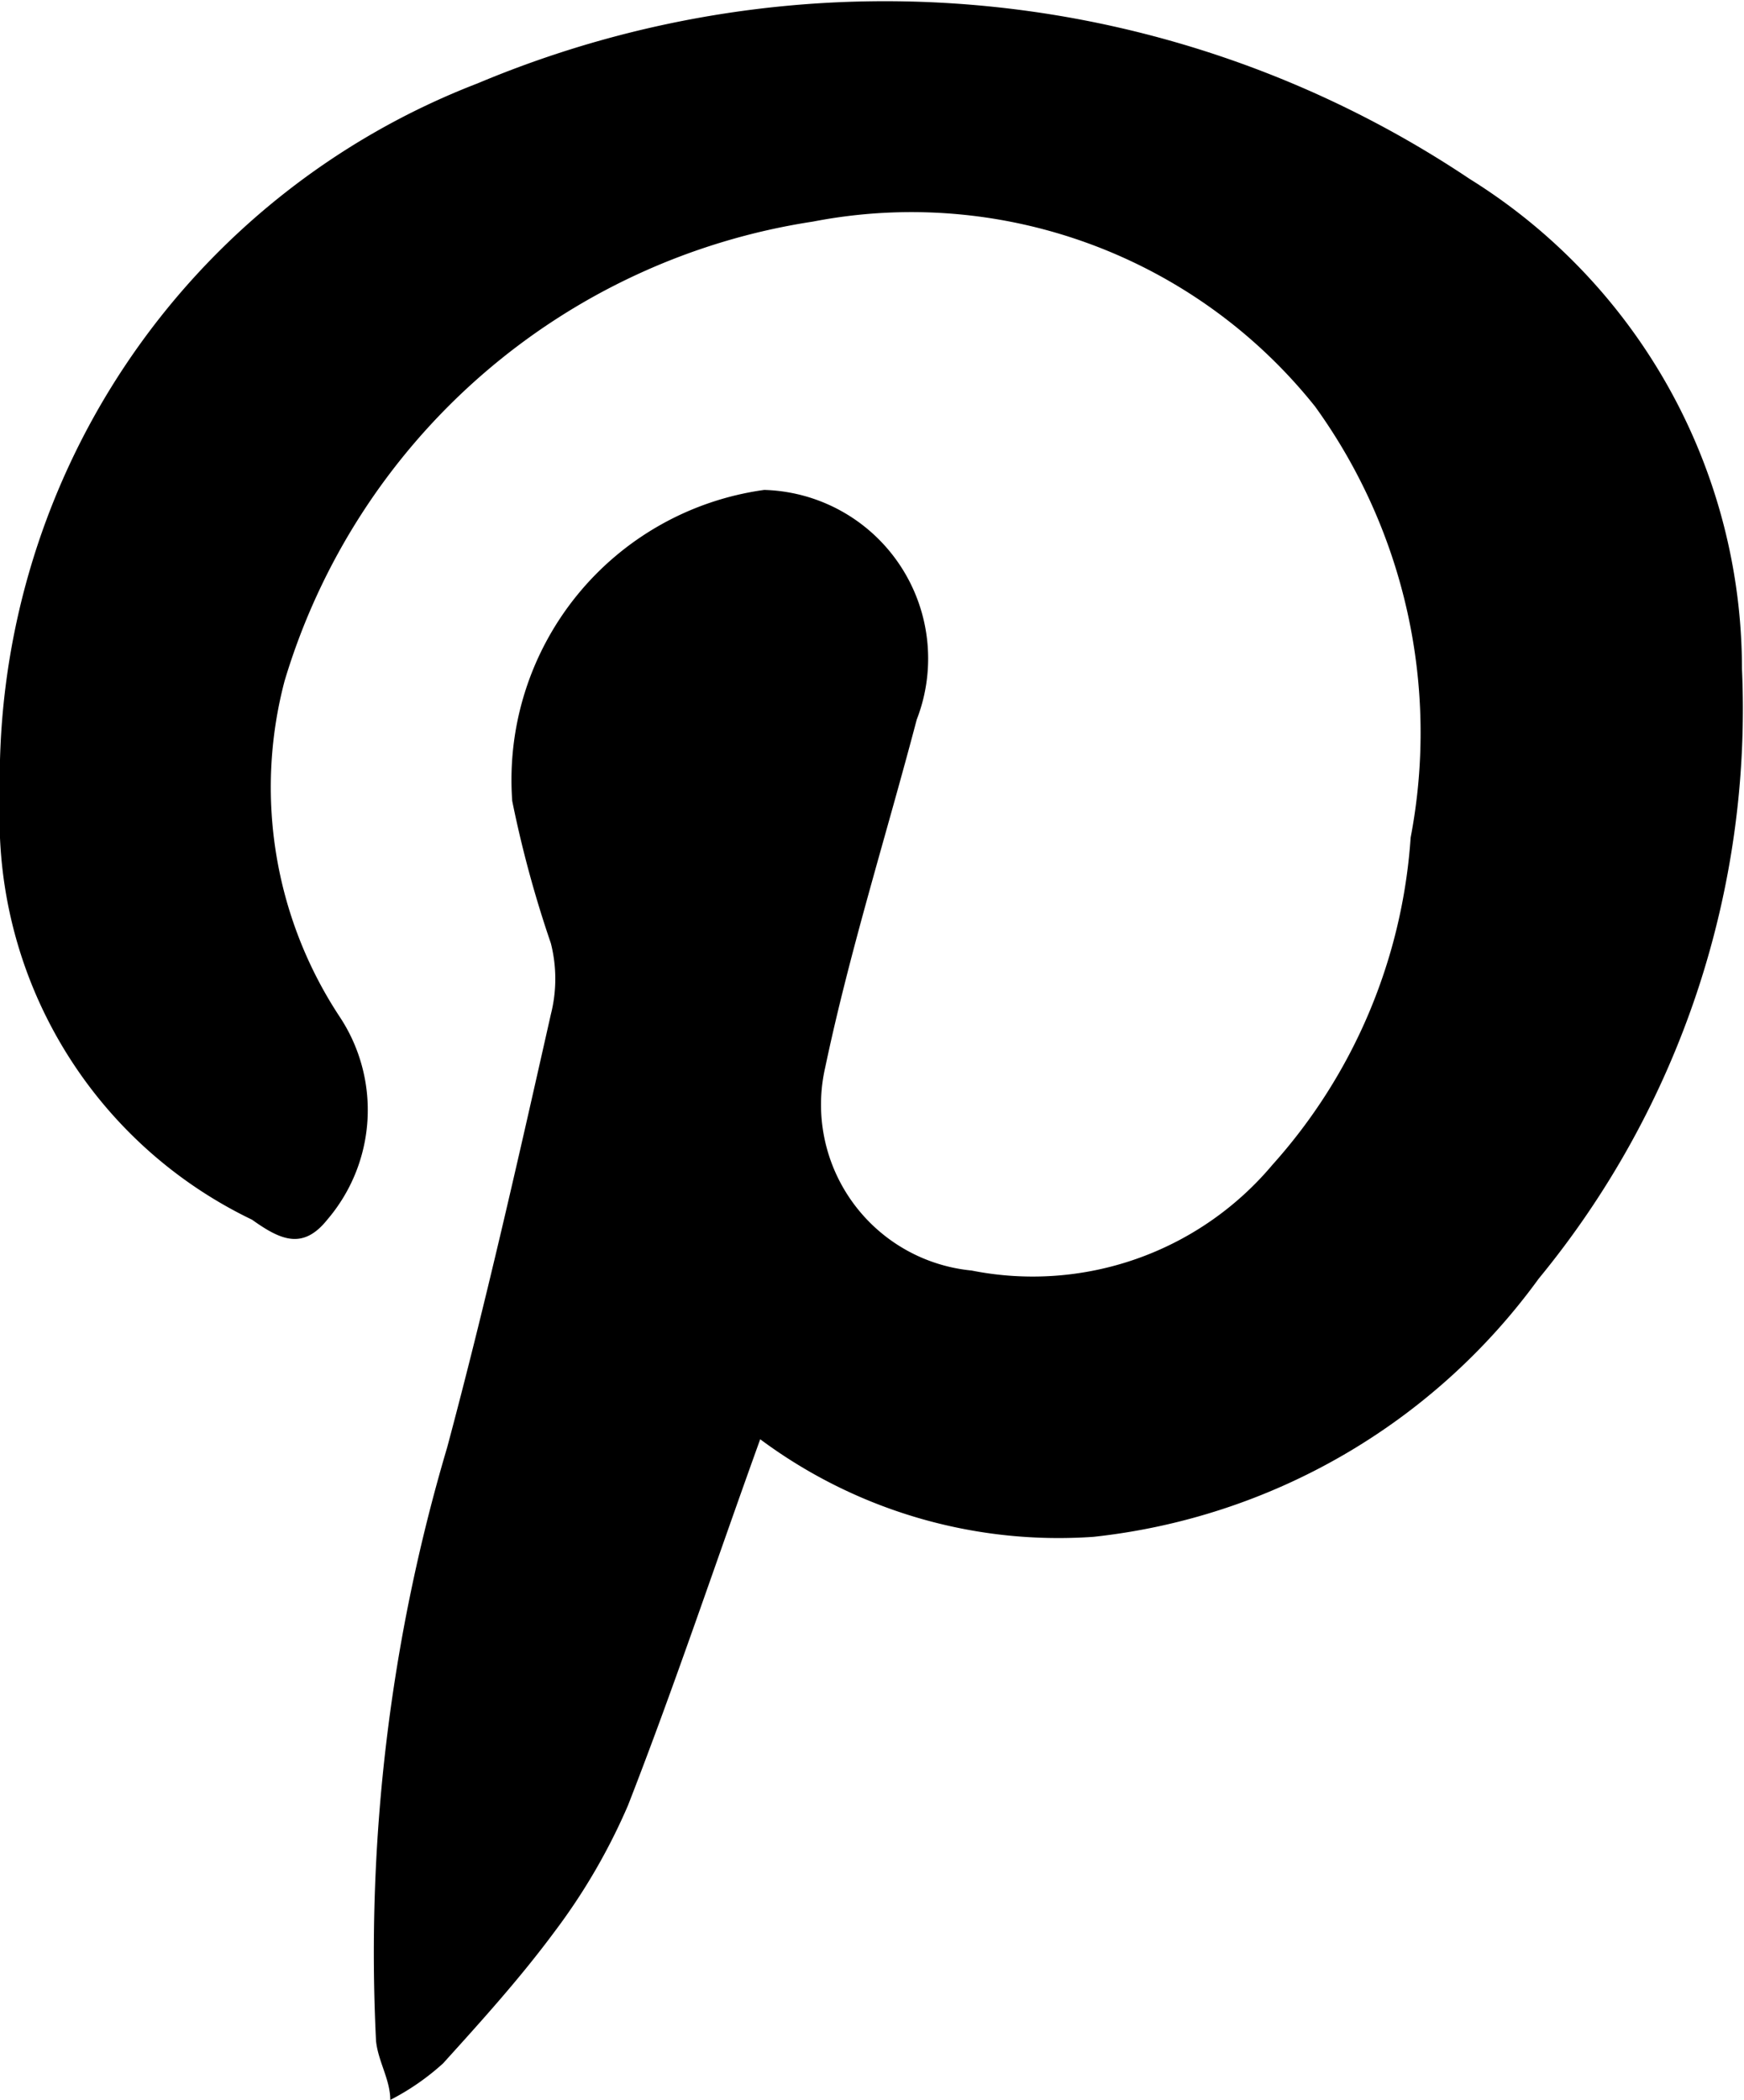
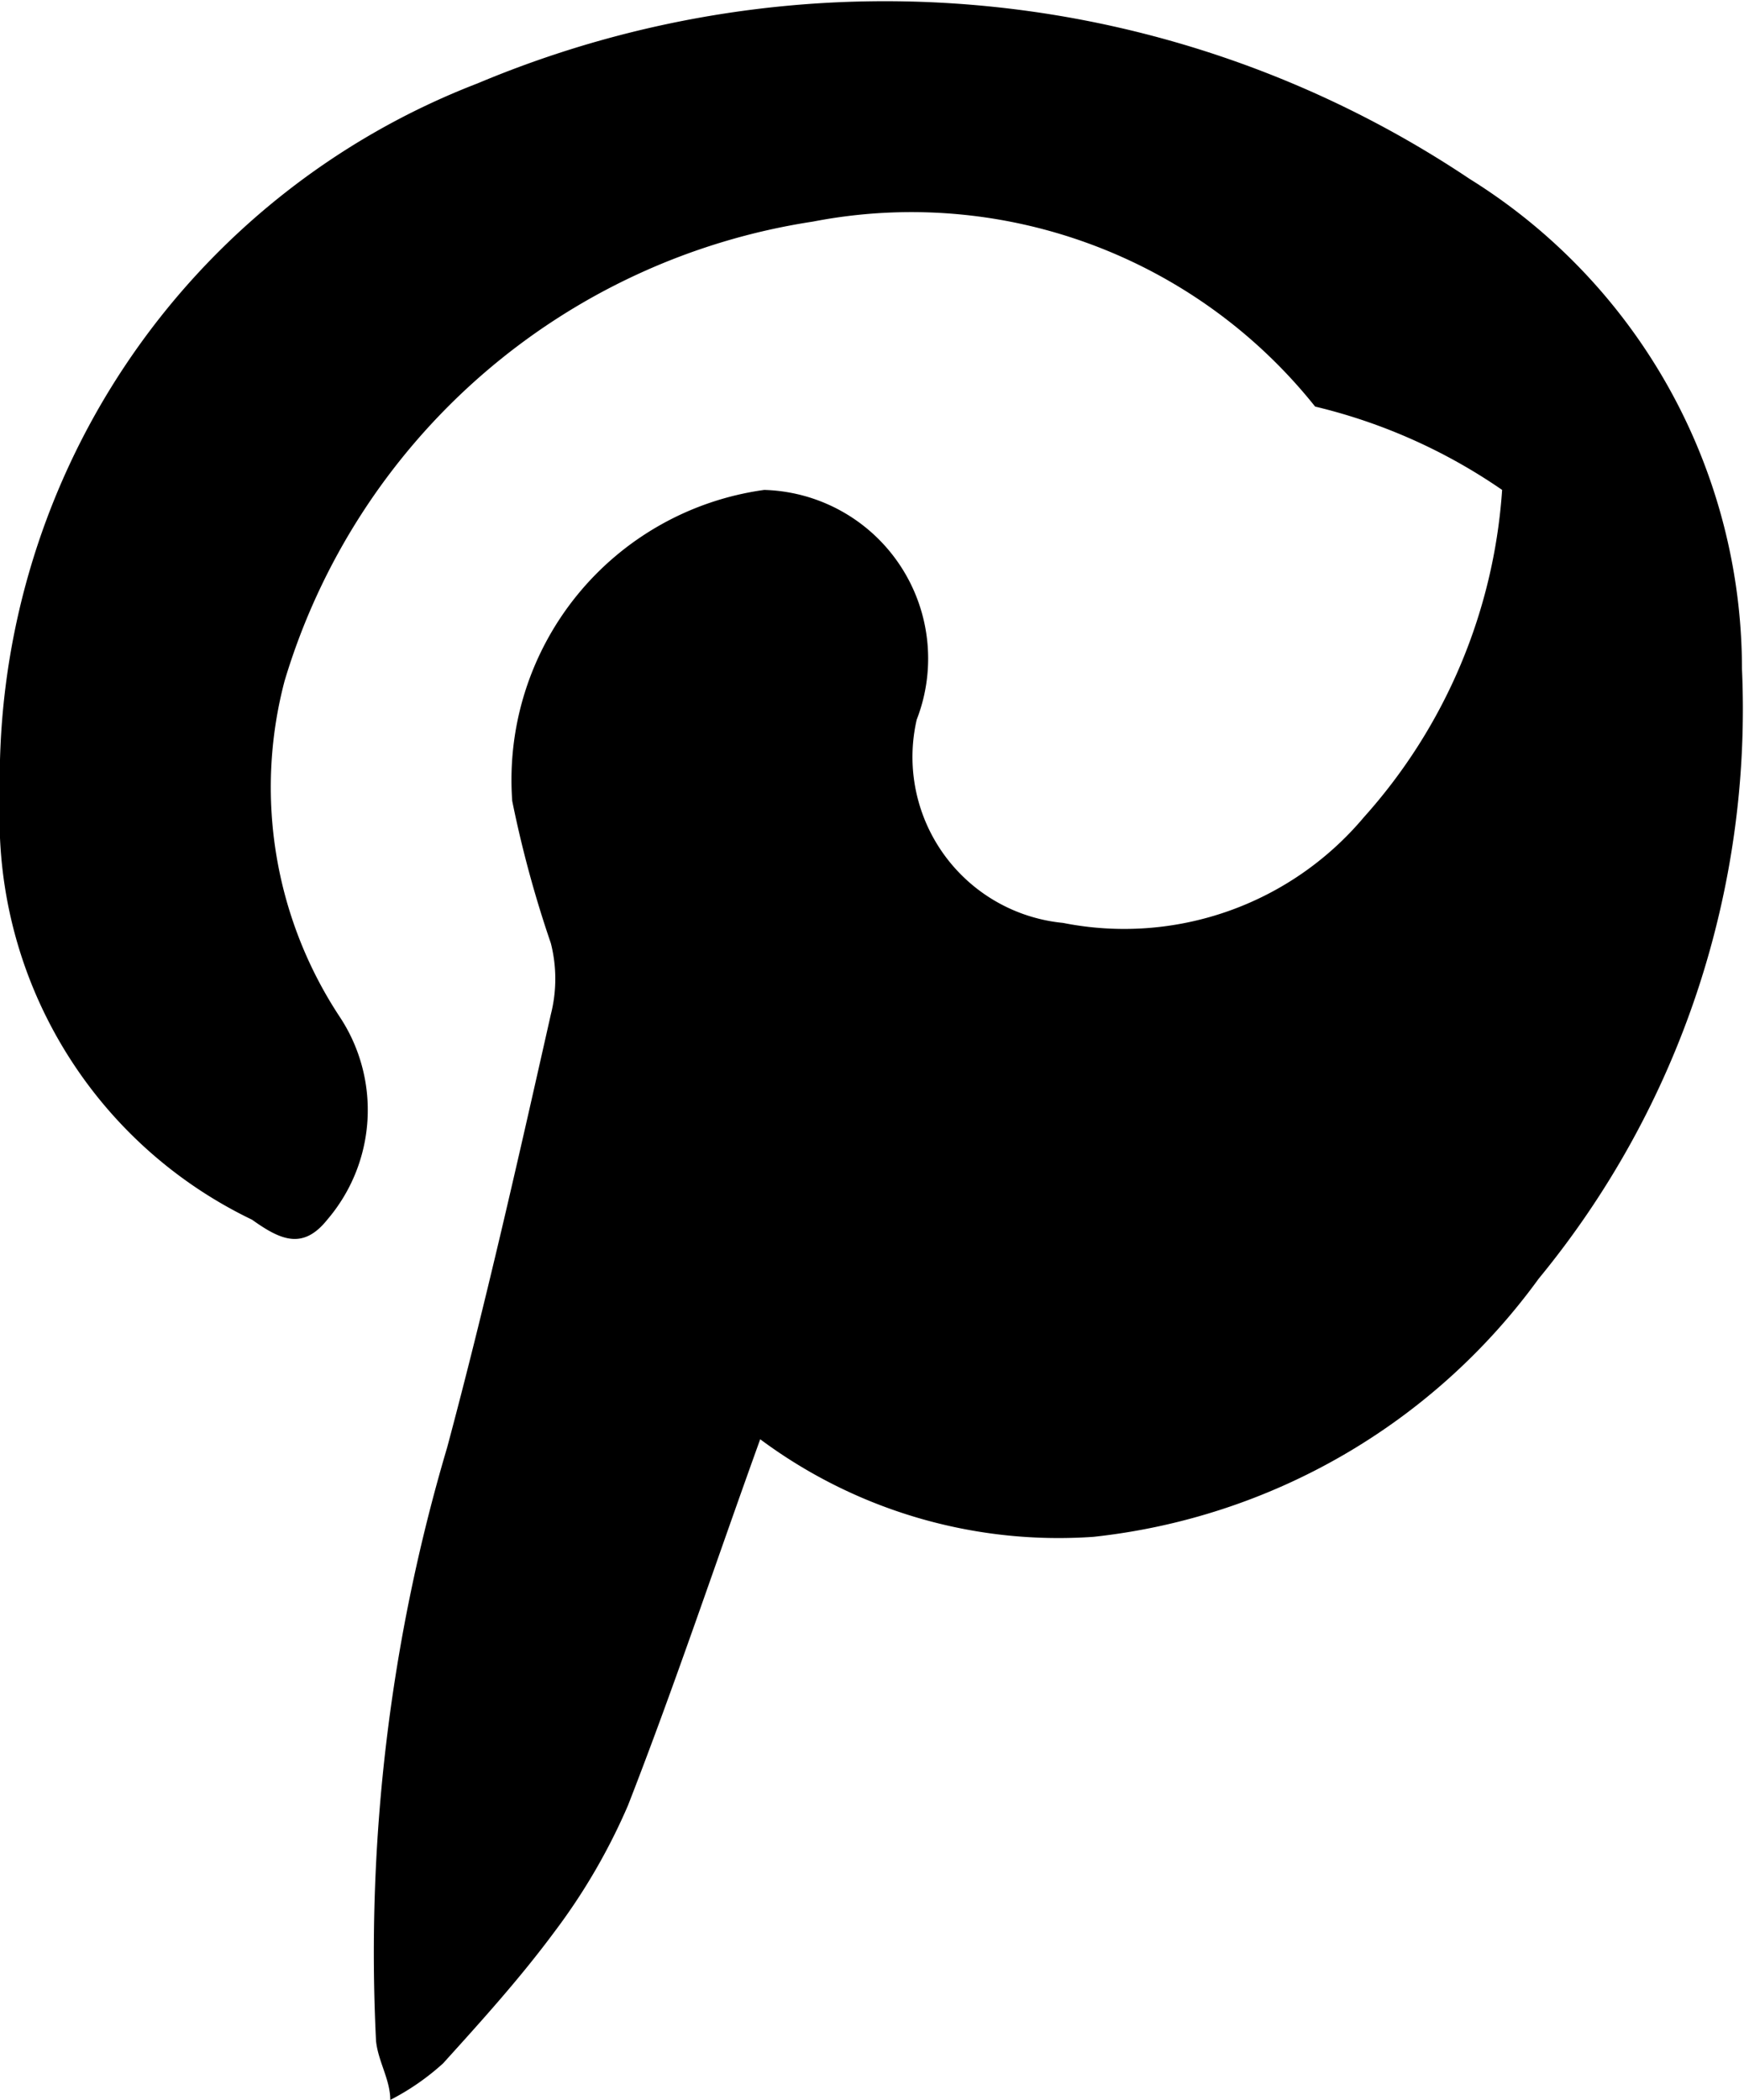
<svg xmlns="http://www.w3.org/2000/svg" viewBox="0 0 8.58 10.33">
  <g id="Livello_2" data-name="Livello 2">
    <g id="Livello_1-2" data-name="Livello 1">
-       <path d="M3.74,7.08c-.22.61-.42,1.21-.65,1.8a3,3,0,0,1-.36.62c-.17.23-.36.44-.55.65a1.2,1.2,0,0,1-.26.18c0-.1-.06-.19-.07-.29A8.74,8.74,0,0,1,2.2,7.12c.19-.71.35-1.42.51-2.13a.71.71,0,0,0,0-.35,5.56,5.56,0,0,1-.19-.7A1.44,1.44,0,0,1,3.76,2.41a.83.83,0,0,1,.75,1.13c-.15.57-.33,1.14-.45,1.71a.82.82,0,0,0,.72,1,1.54,1.54,0,0,0,1.48-.52,2.68,2.68,0,0,0,.68-1.61A2.74,2.74,0,0,0,6.47,2,2.54,2.54,0,0,0,4,1.09,3.22,3.22,0,0,0,1.4,3.35,2.05,2.05,0,0,0,1.67,5a.83.83,0,0,1-.06,1c-.12.15-.23.1-.37,0A2.19,2.19,0,0,1,0,3.93,3.67,3.67,0,0,1,2.35.41,5.17,5.17,0,0,1,7.23.88,2.84,2.84,0,0,1,8.57,3.29a4.41,4.41,0,0,1-1,3A3.12,3.12,0,0,1,5.38,7.56,2.46,2.46,0,0,1,3.74,7.08Z" />
+       <path d="M3.74,7.08c-.22.61-.42,1.21-.65,1.8a3,3,0,0,1-.36.62c-.17.23-.36.44-.55.65a1.2,1.2,0,0,1-.26.18c0-.1-.06-.19-.07-.29A8.74,8.74,0,0,1,2.2,7.12c.19-.71.35-1.42.51-2.13a.71.71,0,0,0,0-.35,5.56,5.56,0,0,1-.19-.7A1.44,1.44,0,0,1,3.76,2.41a.83.83,0,0,1,.75,1.13a.82.82,0,0,0,.72,1,1.54,1.54,0,0,0,1.48-.52,2.68,2.68,0,0,0,.68-1.61A2.74,2.74,0,0,0,6.47,2,2.54,2.54,0,0,0,4,1.09,3.22,3.22,0,0,0,1.4,3.35,2.05,2.05,0,0,0,1.67,5a.83.83,0,0,1-.06,1c-.12.15-.23.1-.37,0A2.19,2.19,0,0,1,0,3.93,3.67,3.67,0,0,1,2.35.41,5.17,5.17,0,0,1,7.23.88,2.84,2.84,0,0,1,8.57,3.29a4.41,4.41,0,0,1-1,3A3.12,3.12,0,0,1,5.38,7.56,2.46,2.46,0,0,1,3.74,7.08Z" />
    </g>
  </g>
</svg>